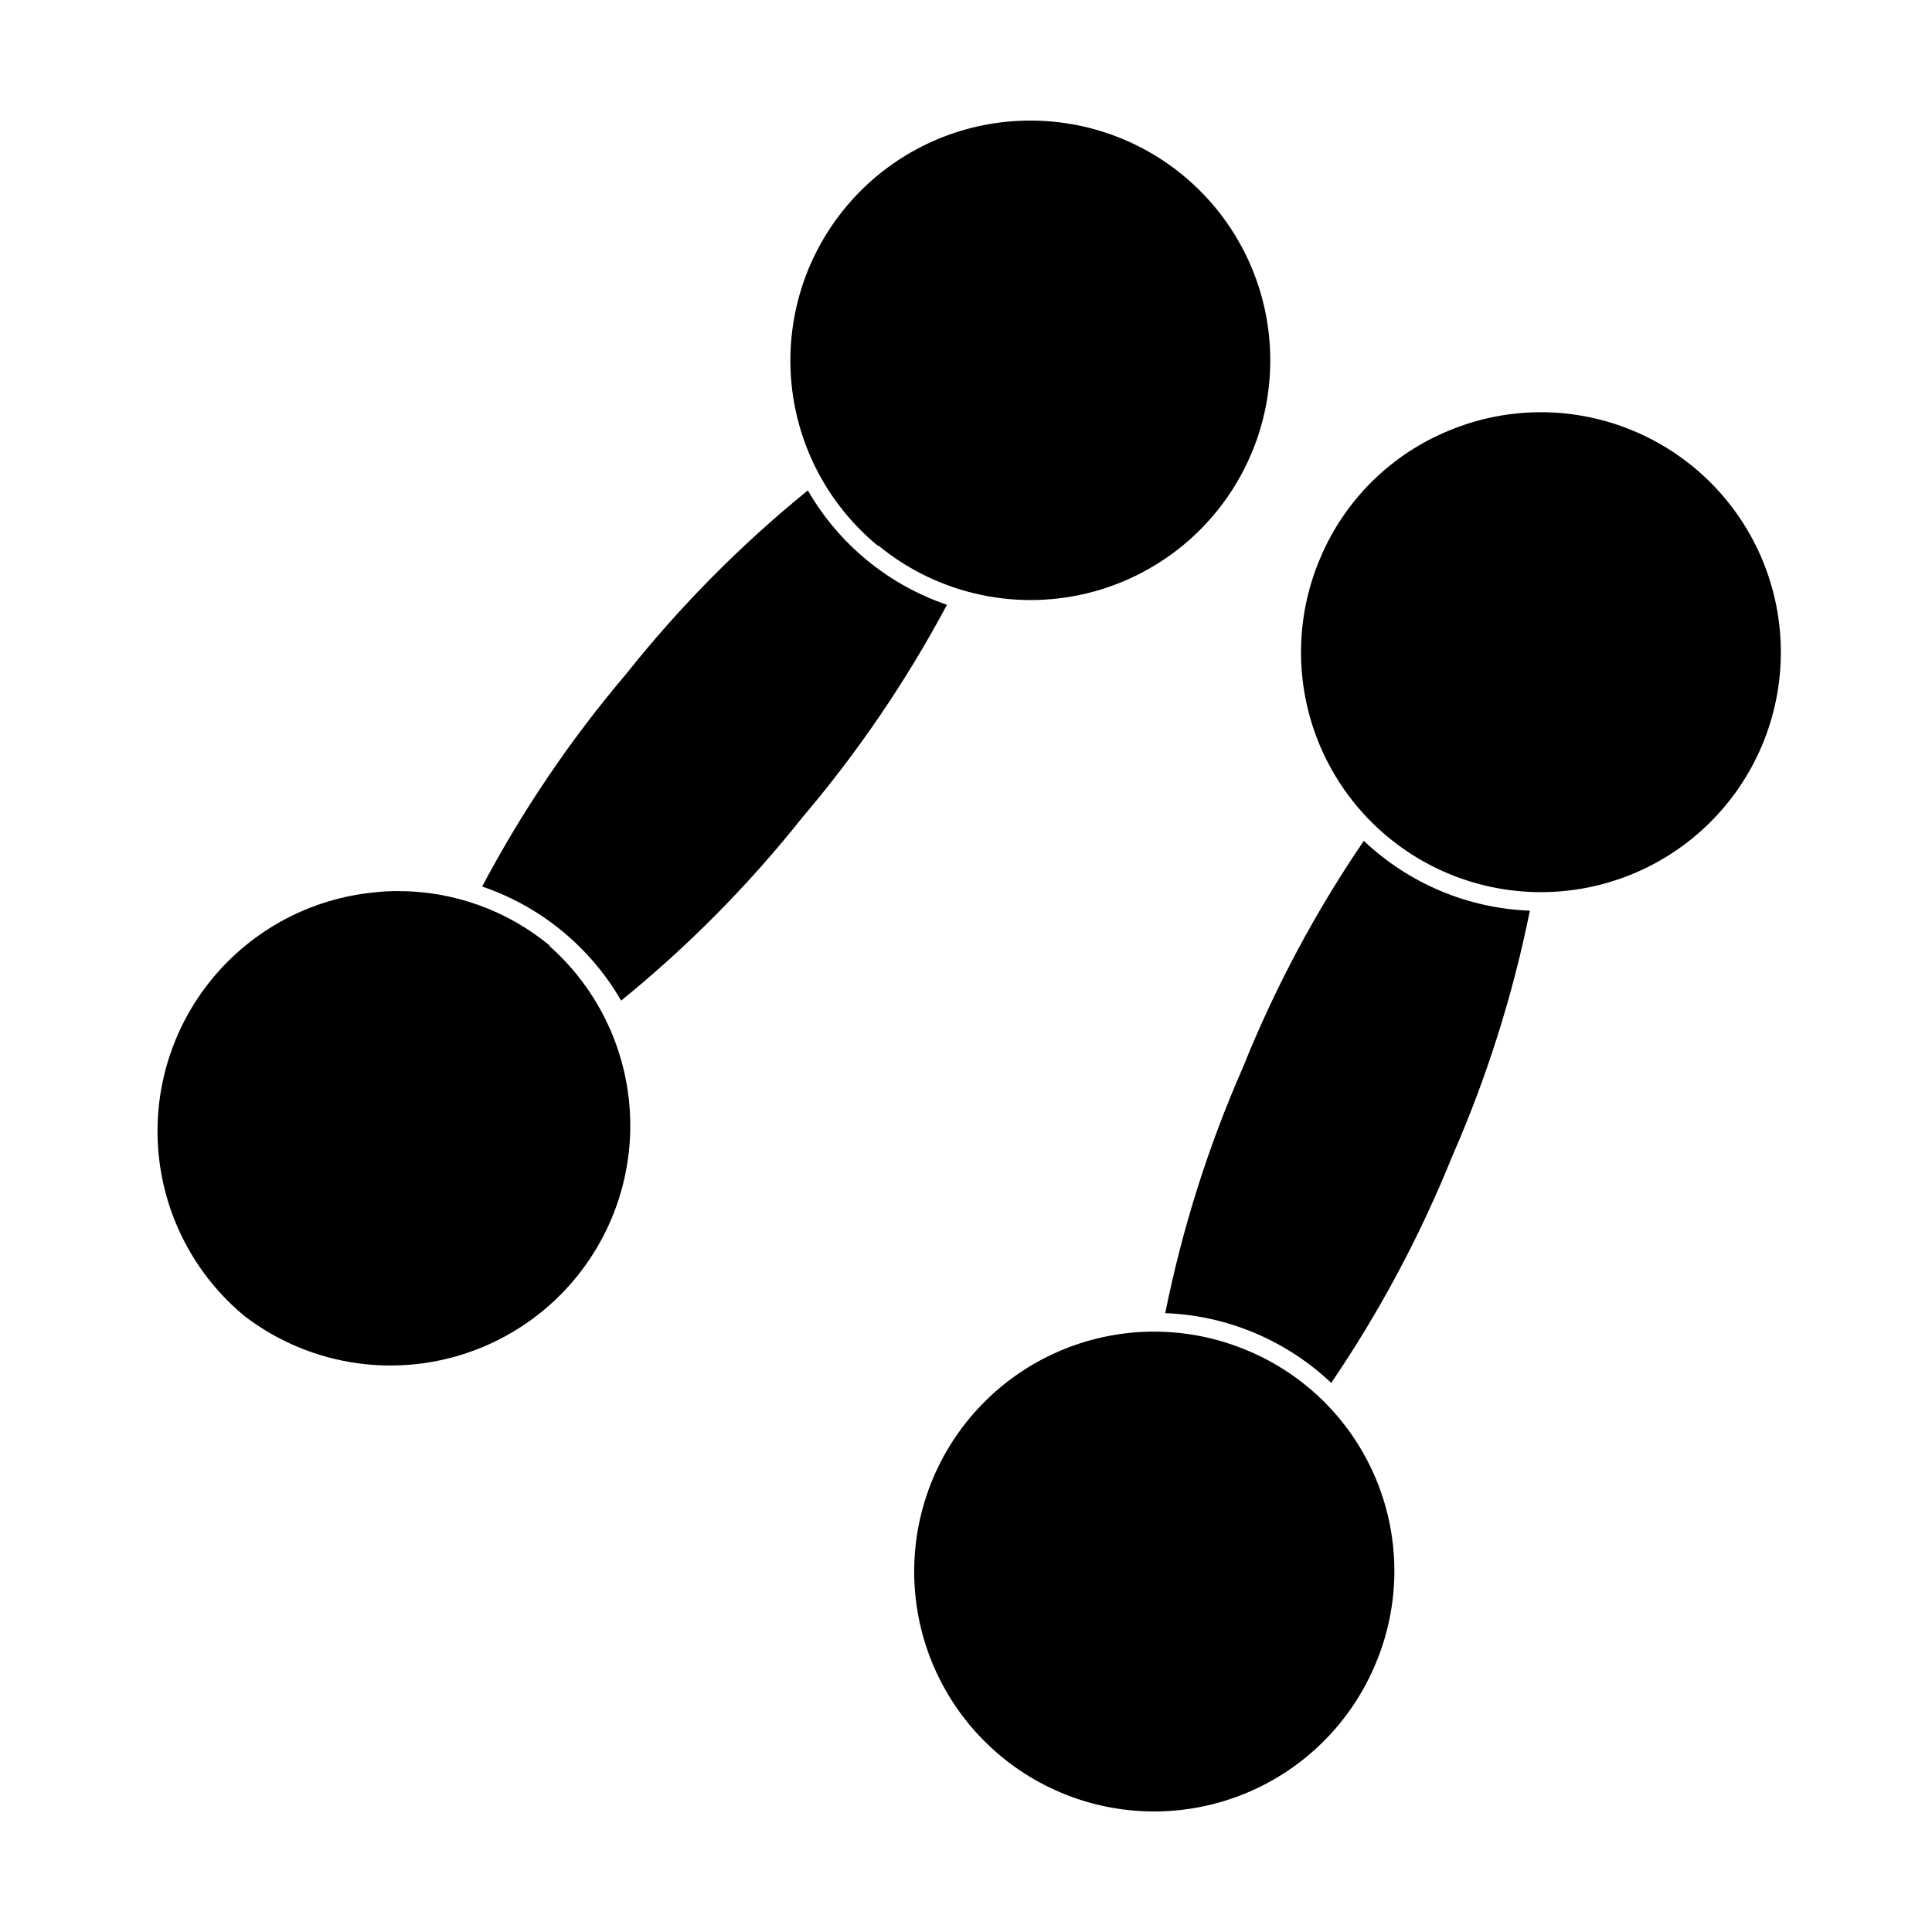
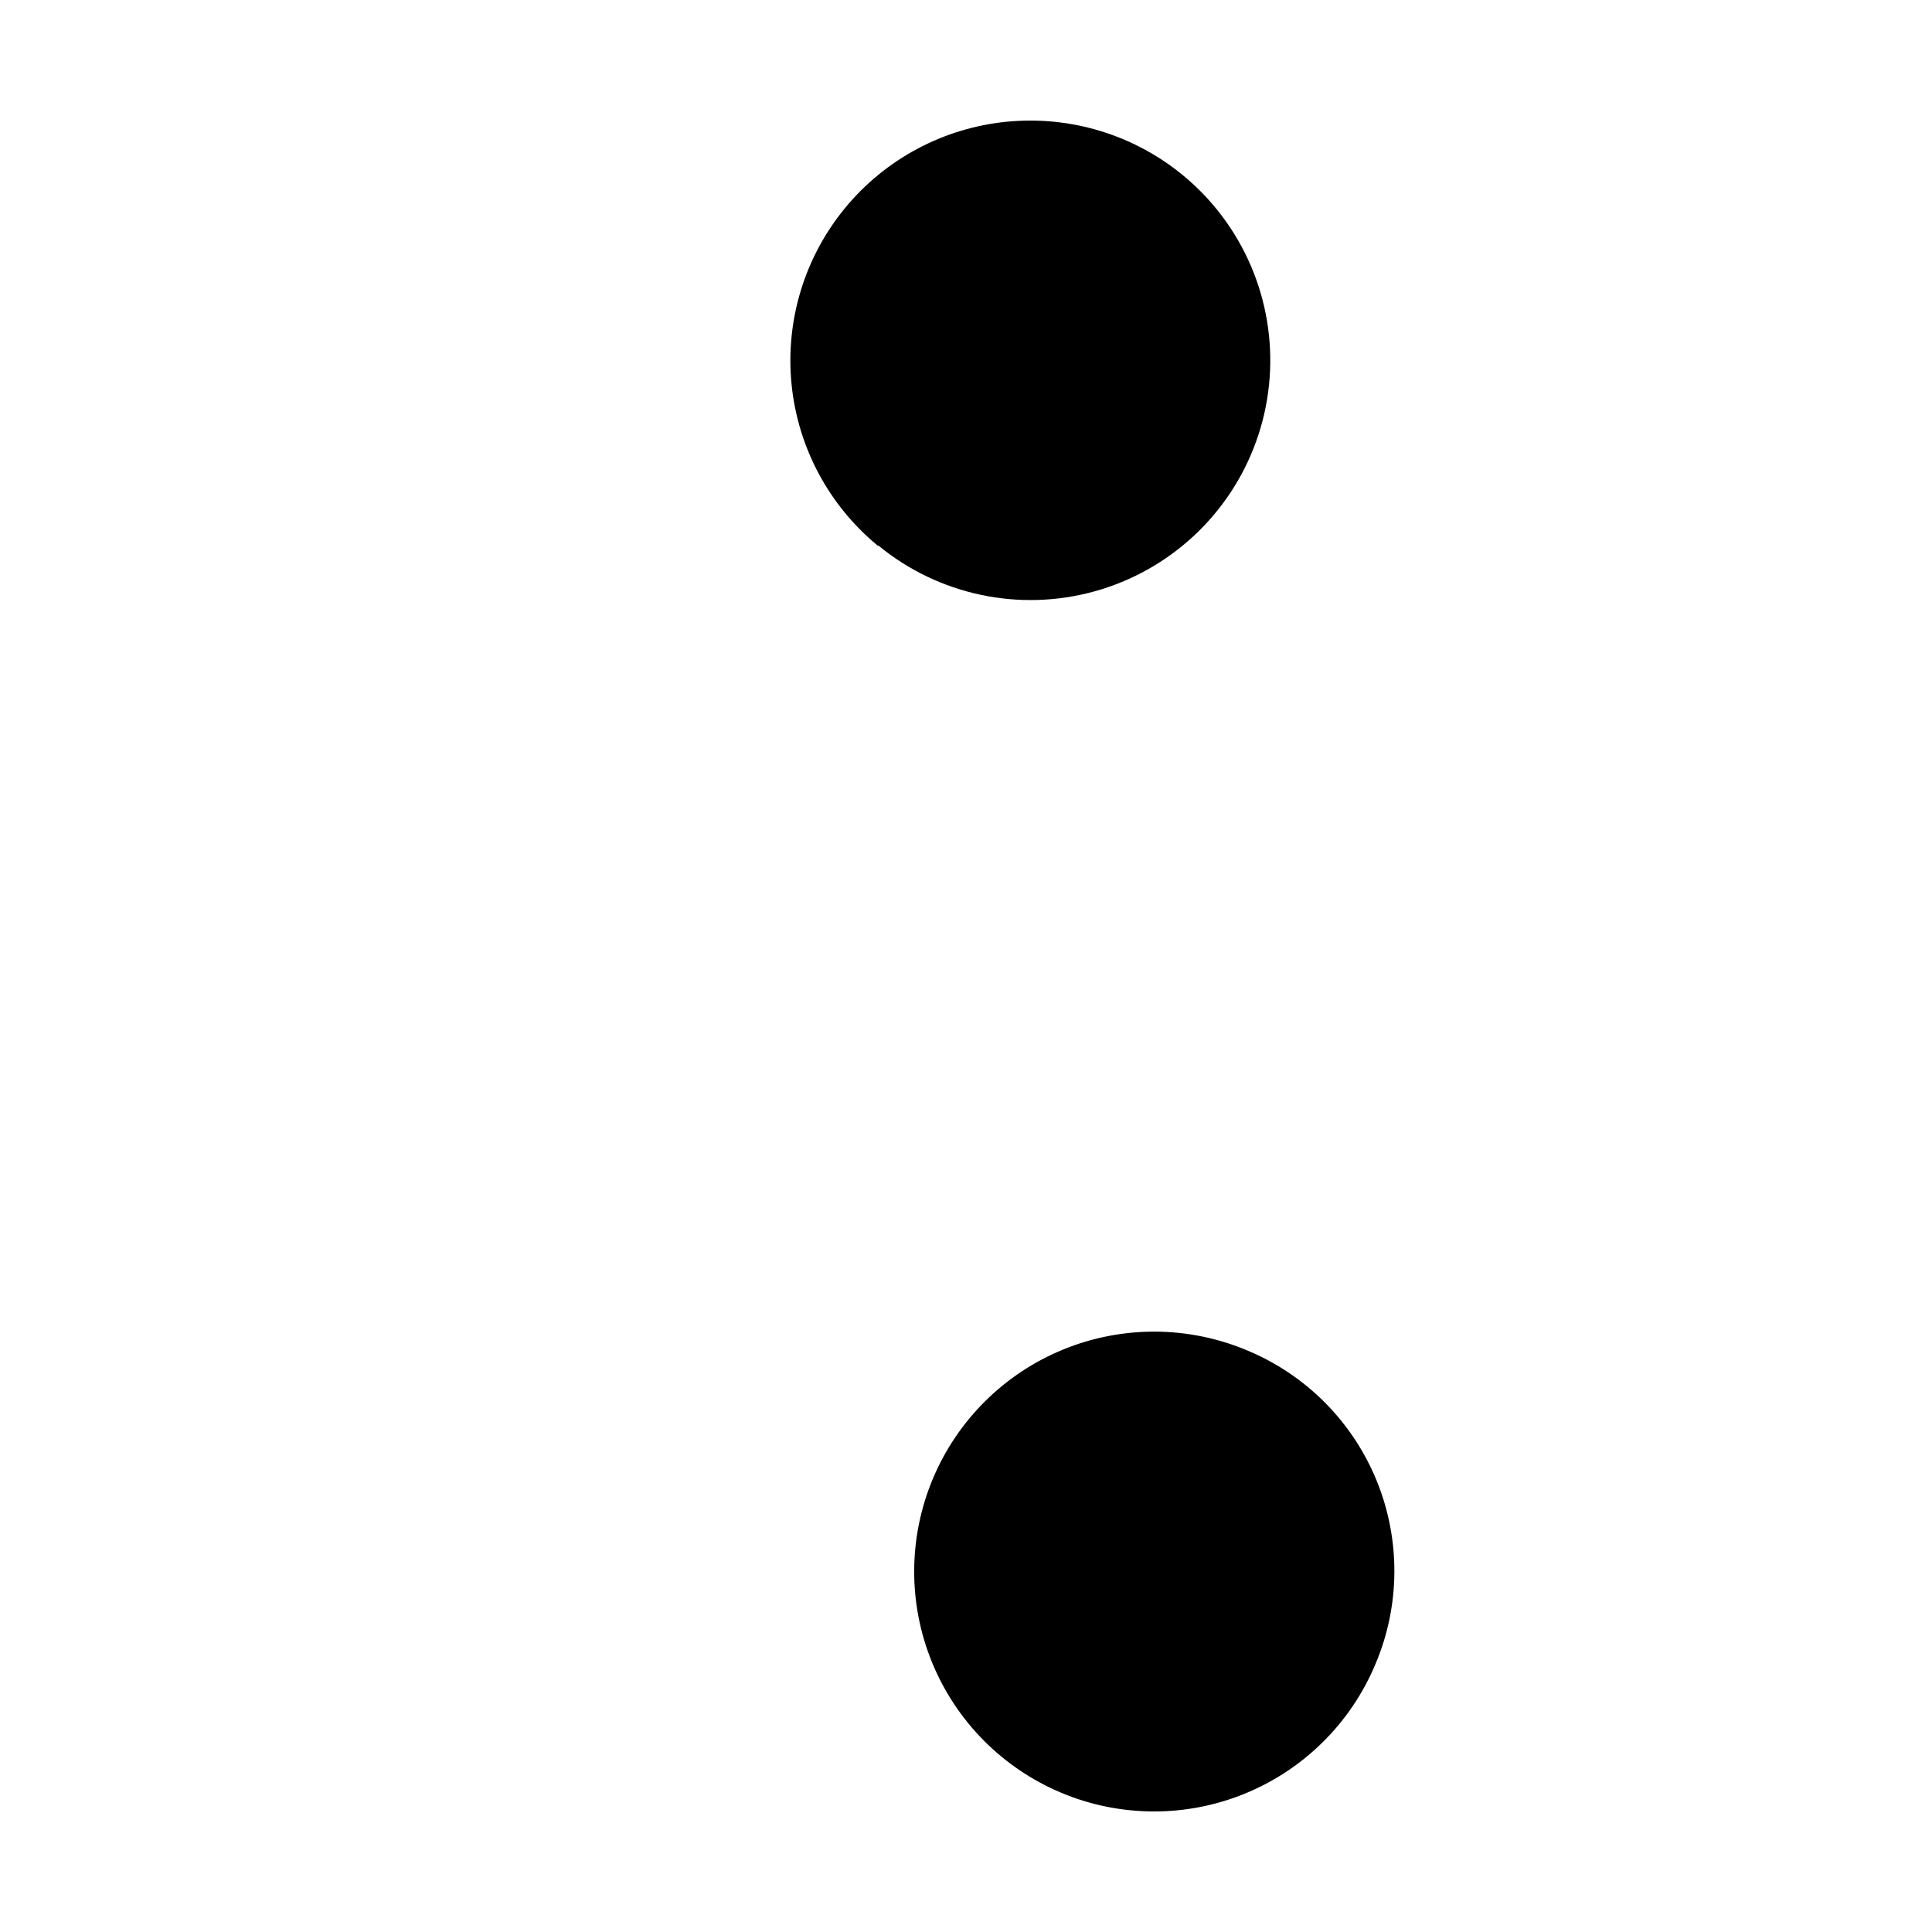
<svg xmlns="http://www.w3.org/2000/svg" fill="#000000" width="800px" height="800px" version="1.1" viewBox="144 144 512 512">
  <g>
-     <path d="m357.98 274.05c-17.695 14.371-33.777 30.621-47.961 48.465-14.762 17.363-27.582 36.285-38.242 56.426 15.531 5.289 28.617 16.027 36.832 30.23 17.695-14.371 33.777-30.621 47.961-48.465 14.777-17.383 27.648-36.301 38.391-56.43-15.531-5.285-28.617-16.023-36.828-30.227z" />
-     <path d="m289.71 394.61c-11.332-9.383-25.594-14.496-40.305-14.461-2.106-0.008-4.207 0.109-6.297 0.352-16.77 1.648-32.199 9.887-42.902 22.902-10.699 13.02-15.793 29.75-14.164 46.523 1.629 16.773 9.852 32.211 22.855 42.926 17.637 13.445 41.004 16.734 61.664 8.676s35.629-26.305 39.496-48.141c3.871-21.836-3.918-44.109-20.551-58.777z" />
    <path d="m376.82 288.61c15.977 13.105 37.328 17.621 57.242 12.105 19.914-5.516 35.902-20.367 42.863-39.824 6.961-19.457 4.023-41.082-7.871-57.977-11.898-16.895-31.266-26.949-51.93-26.957-2.117 0-4.231 0.102-6.348 0.301v0.004c-16.766 1.66-32.188 9.902-42.875 22.922-10.691 13.02-15.777 29.75-14.145 46.516 1.633 16.77 9.855 32.199 22.859 42.91z" />
-     <path d="m505.45 366.8c-12.852 18.824-23.613 38.996-32.094 60.156-9.176 20.875-16.066 42.684-20.555 65.039 16.422 0.621 32.055 7.191 43.984 18.492 12.812-18.832 23.57-38.98 32.09-60.105 9.156-20.883 16.047-42.688 20.559-65.043-16.422-0.617-32.055-7.188-43.984-18.488z" />
    <path d="m474.51 501.87c-15.543-6.539-33.051-6.637-48.668-0.27-15.617 6.367-28.062 18.68-34.602 34.227-6.539 15.543-6.633 33.051-0.262 48.668 6.371 15.613 18.684 28.059 34.234 34.594 15.547 6.535 33.051 6.625 48.664 0.25 15.617-6.371 28.059-18.688 34.59-34.238 6.613-15.531 6.746-33.062 0.367-48.691-6.375-15.629-18.734-28.062-34.324-34.539z" />
-     <path d="m576.99 258.23c-15.543-6.562-33.062-6.652-48.668-0.254-15.645 6.309-28.098 18.633-34.562 34.211-6.543 15.543-6.641 33.051-0.273 48.668 6.371 15.617 18.68 28.062 34.227 34.602 15.547 6.539 33.055 6.633 48.668 0.262 15.617-6.371 28.059-18.684 34.594-34.234 6.535-15.547 6.625-33.051 0.254-48.664-6.375-15.617-18.691-28.059-34.238-34.59z" />
  </g>
</svg>